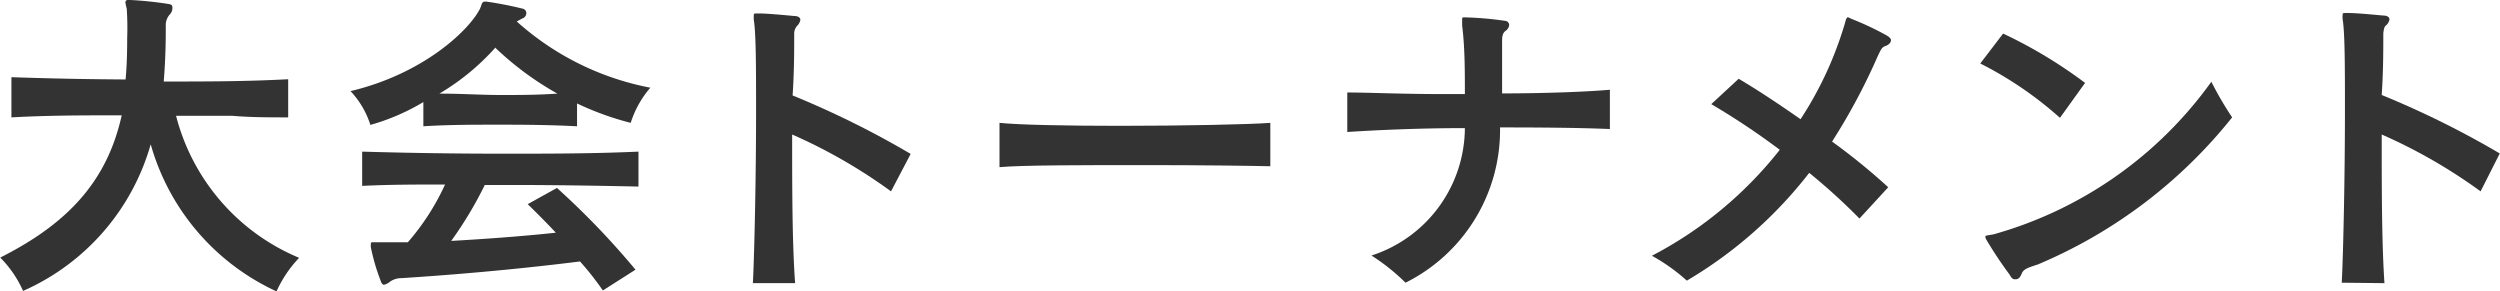
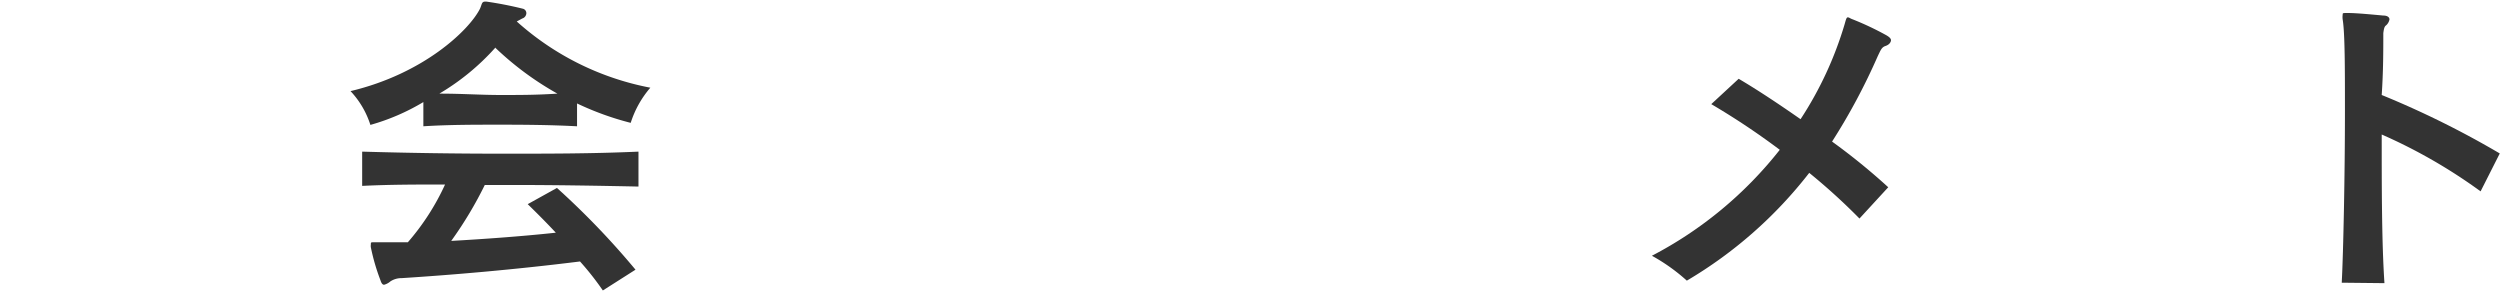
<svg xmlns="http://www.w3.org/2000/svg" viewBox="0 0 109.48 12.76">
  <g fill="#333" transform="translate(-.45 -.62)">
-     <path d="m12.56 13.38a10.11 10.11 0 0 1 -5.51-6.44 10 10 0 0 1 -5.59 6.42 4.85 4.85 0 0 0 -1-1.46c3-1.51 4.69-3.38 5.32-6.23-1.67 0-3.18 0-4.83.09v-1.76c1.74.06 3.32.09 5 .1.06-.66.07-1.29.07-1.82a12.33 12.33 0 0 0 -.02-1.28 3 3 0 0 1 -.06-.28.1.1 0 0 1 .11-.1h.11a15.56 15.56 0 0 1 1.64.17c.2.03.2.07.2.21a.43.43 0 0 1 -.12.26.7.7 0 0 0 -.17.51c0 .43 0 1.34-.09 2.42 1.85 0 3.55 0 5.45-.1v1.67c-.85 0-1.65 0-2.46-.07h-2.45a9.22 9.22 0 0 0 5.39 6.22 5.25 5.25 0 0 0 -.99 1.47z" />
    <path d="m28.07 6a12.79 12.79 0 0 1 -2.35-.85v1c-1.14-.06-2.27-.07-3.39-.07s-2.23 0-3.34.07v-1.06a9.53 9.53 0 0 1 -2.32 1 3.87 3.87 0 0 0 -.87-1.48c3.2-.76 5.2-2.67 5.67-3.61.09-.2.07-.31.23-.31h.05a16 16 0 0 1 1.59.31.2.2 0 0 1 .16.2.25.25 0 0 1 -.18.23l-.24.13a12.17 12.17 0 0 0 5.85 2.9 4.38 4.38 0 0 0 -.86 1.54zm-5.25 2.72h-1.14a16.91 16.91 0 0 1 -1.47 2.45c1.39-.08 3-.19 4.58-.36-.39-.42-.81-.84-1.23-1.25l1.28-.71a34.65 34.65 0 0 1 3.44 3.58l-1.43.91a12.37 12.37 0 0 0 -1-1.27c-2.88.36-5.62.59-7.81.73a.88.88 0 0 0 -.49.14.7.7 0 0 1 -.28.15c-.07 0-.12-.07-.16-.2a9.06 9.06 0 0 1 -.42-1.44.41.41 0 0 1 0-.12c0-.09 0-.1.1-.1h.21.85.46a10.51 10.51 0 0 0 1.63-2.53c-1.21 0-2.41 0-3.63.06v-1.5q3.11.09 6.18.09c2 0 3.91 0 5.92-.09v1.53c-1.89-.04-3.74-.07-5.59-.07zm-.69-6a10.32 10.32 0 0 1 -2.44 2c1 0 1.83.06 2.68.06s1.58 0 2.49-.06a13.37 13.37 0 0 1 -2.73-2.02z" />
-     <path d="m39.47 9a23.16 23.16 0 0 0 -4.33-2.49c0 2.28 0 4.73.13 6.51h-1.85c.07-1.35.14-4.72.14-7.53 0-1.83 0-3.41-.1-4a1.56 1.56 0 0 1 0-.2c0-.07 0-.08.14-.08h.11c.35 0 1.08.07 1.51.11.21 0 .28.09.28.17a.49.49 0 0 1 -.15.27.51.51 0 0 0 -.12.33c0 .76 0 1.68-.07 2.71a40 40 0 0 1 5.17 2.56z" />
-     <path d="m50.61 7.85c-2.65 0-5.42 0-6.39.09v-1.94c.87.09 3 .13 5.25.13 2.78 0 5.7-.06 6.61-.13v1.9c-.85-.02-3.08-.05-5.47-.05z" />
-     <path d="m66.14 6.2a7.47 7.47 0 0 1 -4.14 6.8 8.94 8.94 0 0 0 -1.49-1.19 5.9 5.9 0 0 0 4.09-5.58c-2.14 0-4.07.1-5.15.17v-1.73c.91 0 2.45.07 4.14.07h1.01c0-1 0-2.06-.12-3 0-.09 0-.14 0-.19v-.07c0-.09 0-.1.11-.1a14.4 14.4 0 0 1 1.75.15c.13 0 .2.1.2.19a.36.36 0 0 1 -.17.26c-.08.07-.14.16-.14.41v2.32c2 0 3.84-.08 4.72-.16v1.72c-1.46-.06-3.15-.07-4.81-.07z" />
    <path d="m83 2.64c-.15.06-.19.17-.32.44a27.06 27.06 0 0 1 -2 3.74 27.51 27.51 0 0 1 2.46 2l-1.26 1.37a26.71 26.71 0 0 0 -2.2-2 19 19 0 0 1 -5.36 4.72 8.11 8.11 0 0 0 -1.53-1.09 17.28 17.28 0 0 0 5.6-4.64 32 32 0 0 0 -3-2l1.2-1.11c.8.47 1.75 1.1 2.71 1.77a15.74 15.74 0 0 0 1.93-4.16c.06-.21.08-.3.14-.3s.1.05.22.09a12.78 12.78 0 0 1 1.46.69c.14.08.21.15.21.22s-.06.2-.26.26z" />
-     <path d="m90.66 5.78a16.16 16.16 0 0 0 -3.49-2.38l1-1.31a20.6 20.6 0 0 1 3.59 2.16zm-1 6.43c-.35.12-.59.18-.67.38s-.16.26-.27.26-.15 0-.27-.21a17.8 17.8 0 0 1 -1-1.5.37.37 0 0 1 -.06-.15c0-.07.12-.06.37-.11a17.57 17.57 0 0 0 9.53-6.68 14.65 14.65 0 0 0 .91 1.56 21.59 21.59 0 0 1 -8.53 6.45z" />
    <path d="m109.08 9a23.16 23.16 0 0 0 -4.33-2.49c0 2.28 0 4.73.12 6.51l-1.87-.02c.07-1.35.14-4.72.14-7.53 0-1.83 0-3.41-.1-4a.79.79 0 0 1 0-.2c0-.07 0-.08.14-.08h.12c.35 0 1.07.07 1.51.11.21 0 .28.09.28.17a.46.46 0 0 1 -.16.27c-.07.05-.09.18-.11.33 0 .76 0 1.68-.07 2.71a40 40 0 0 1 5.17 2.56z" />
  </g>
</svg>